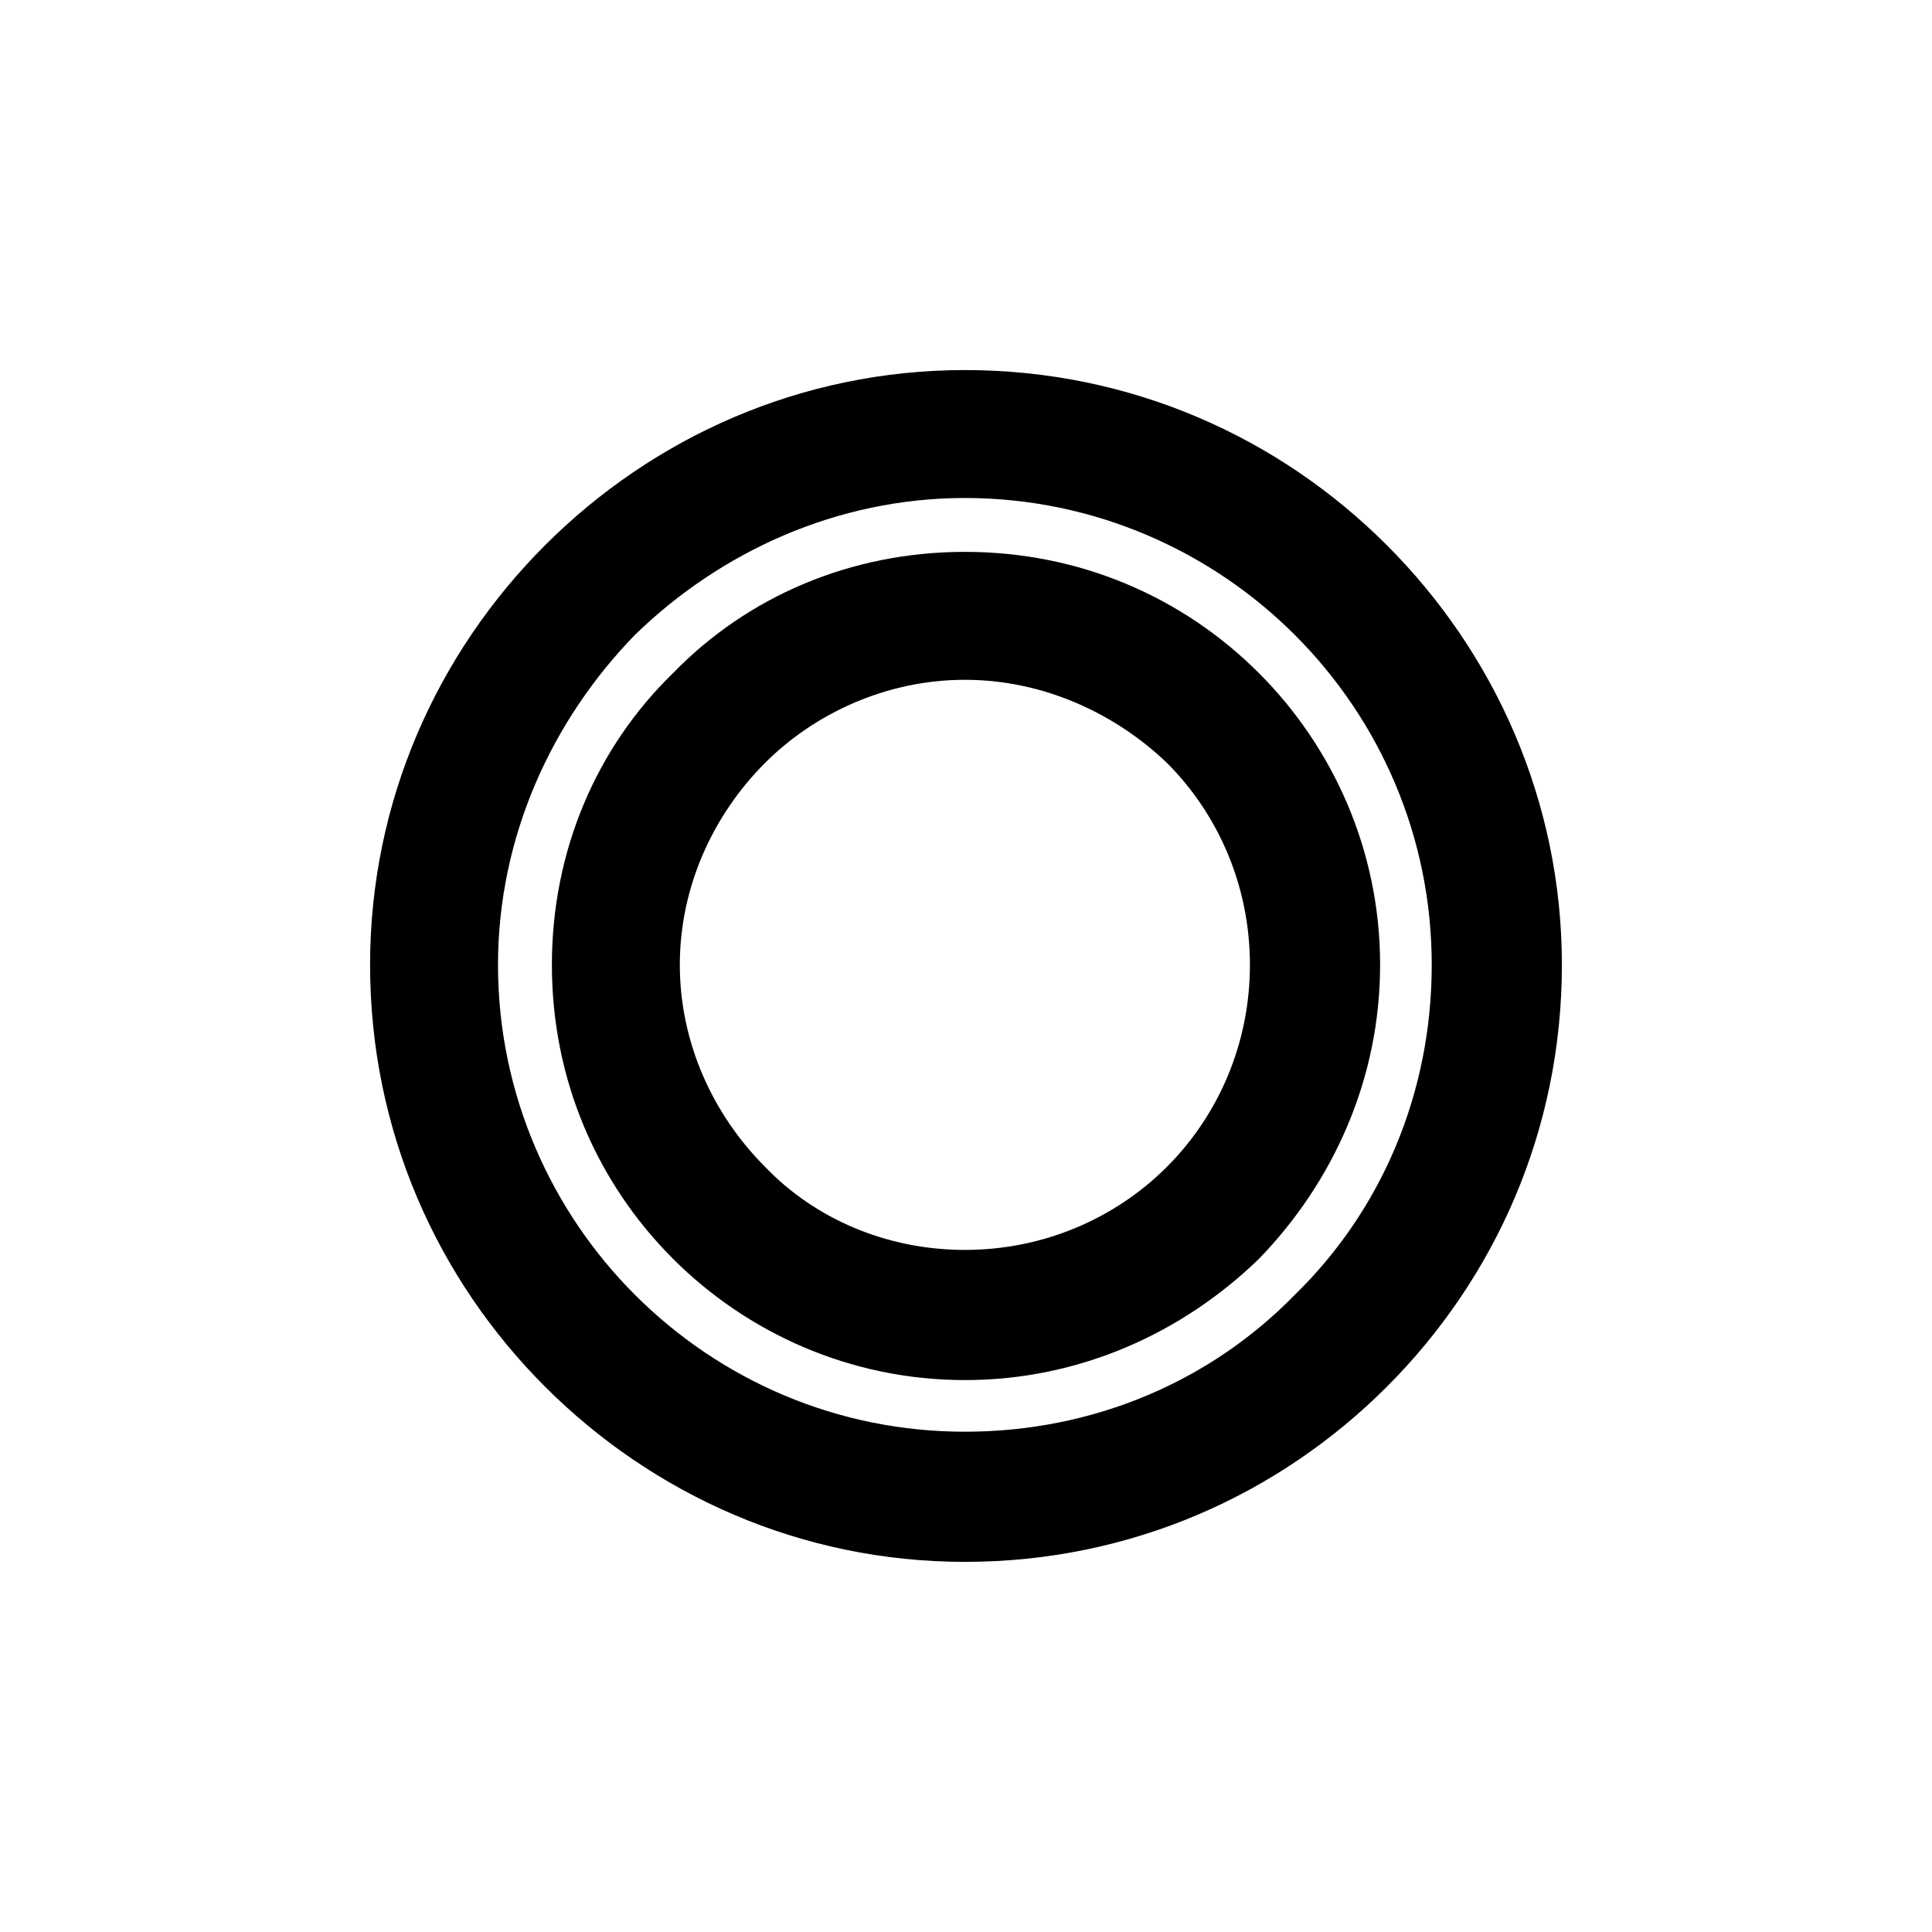
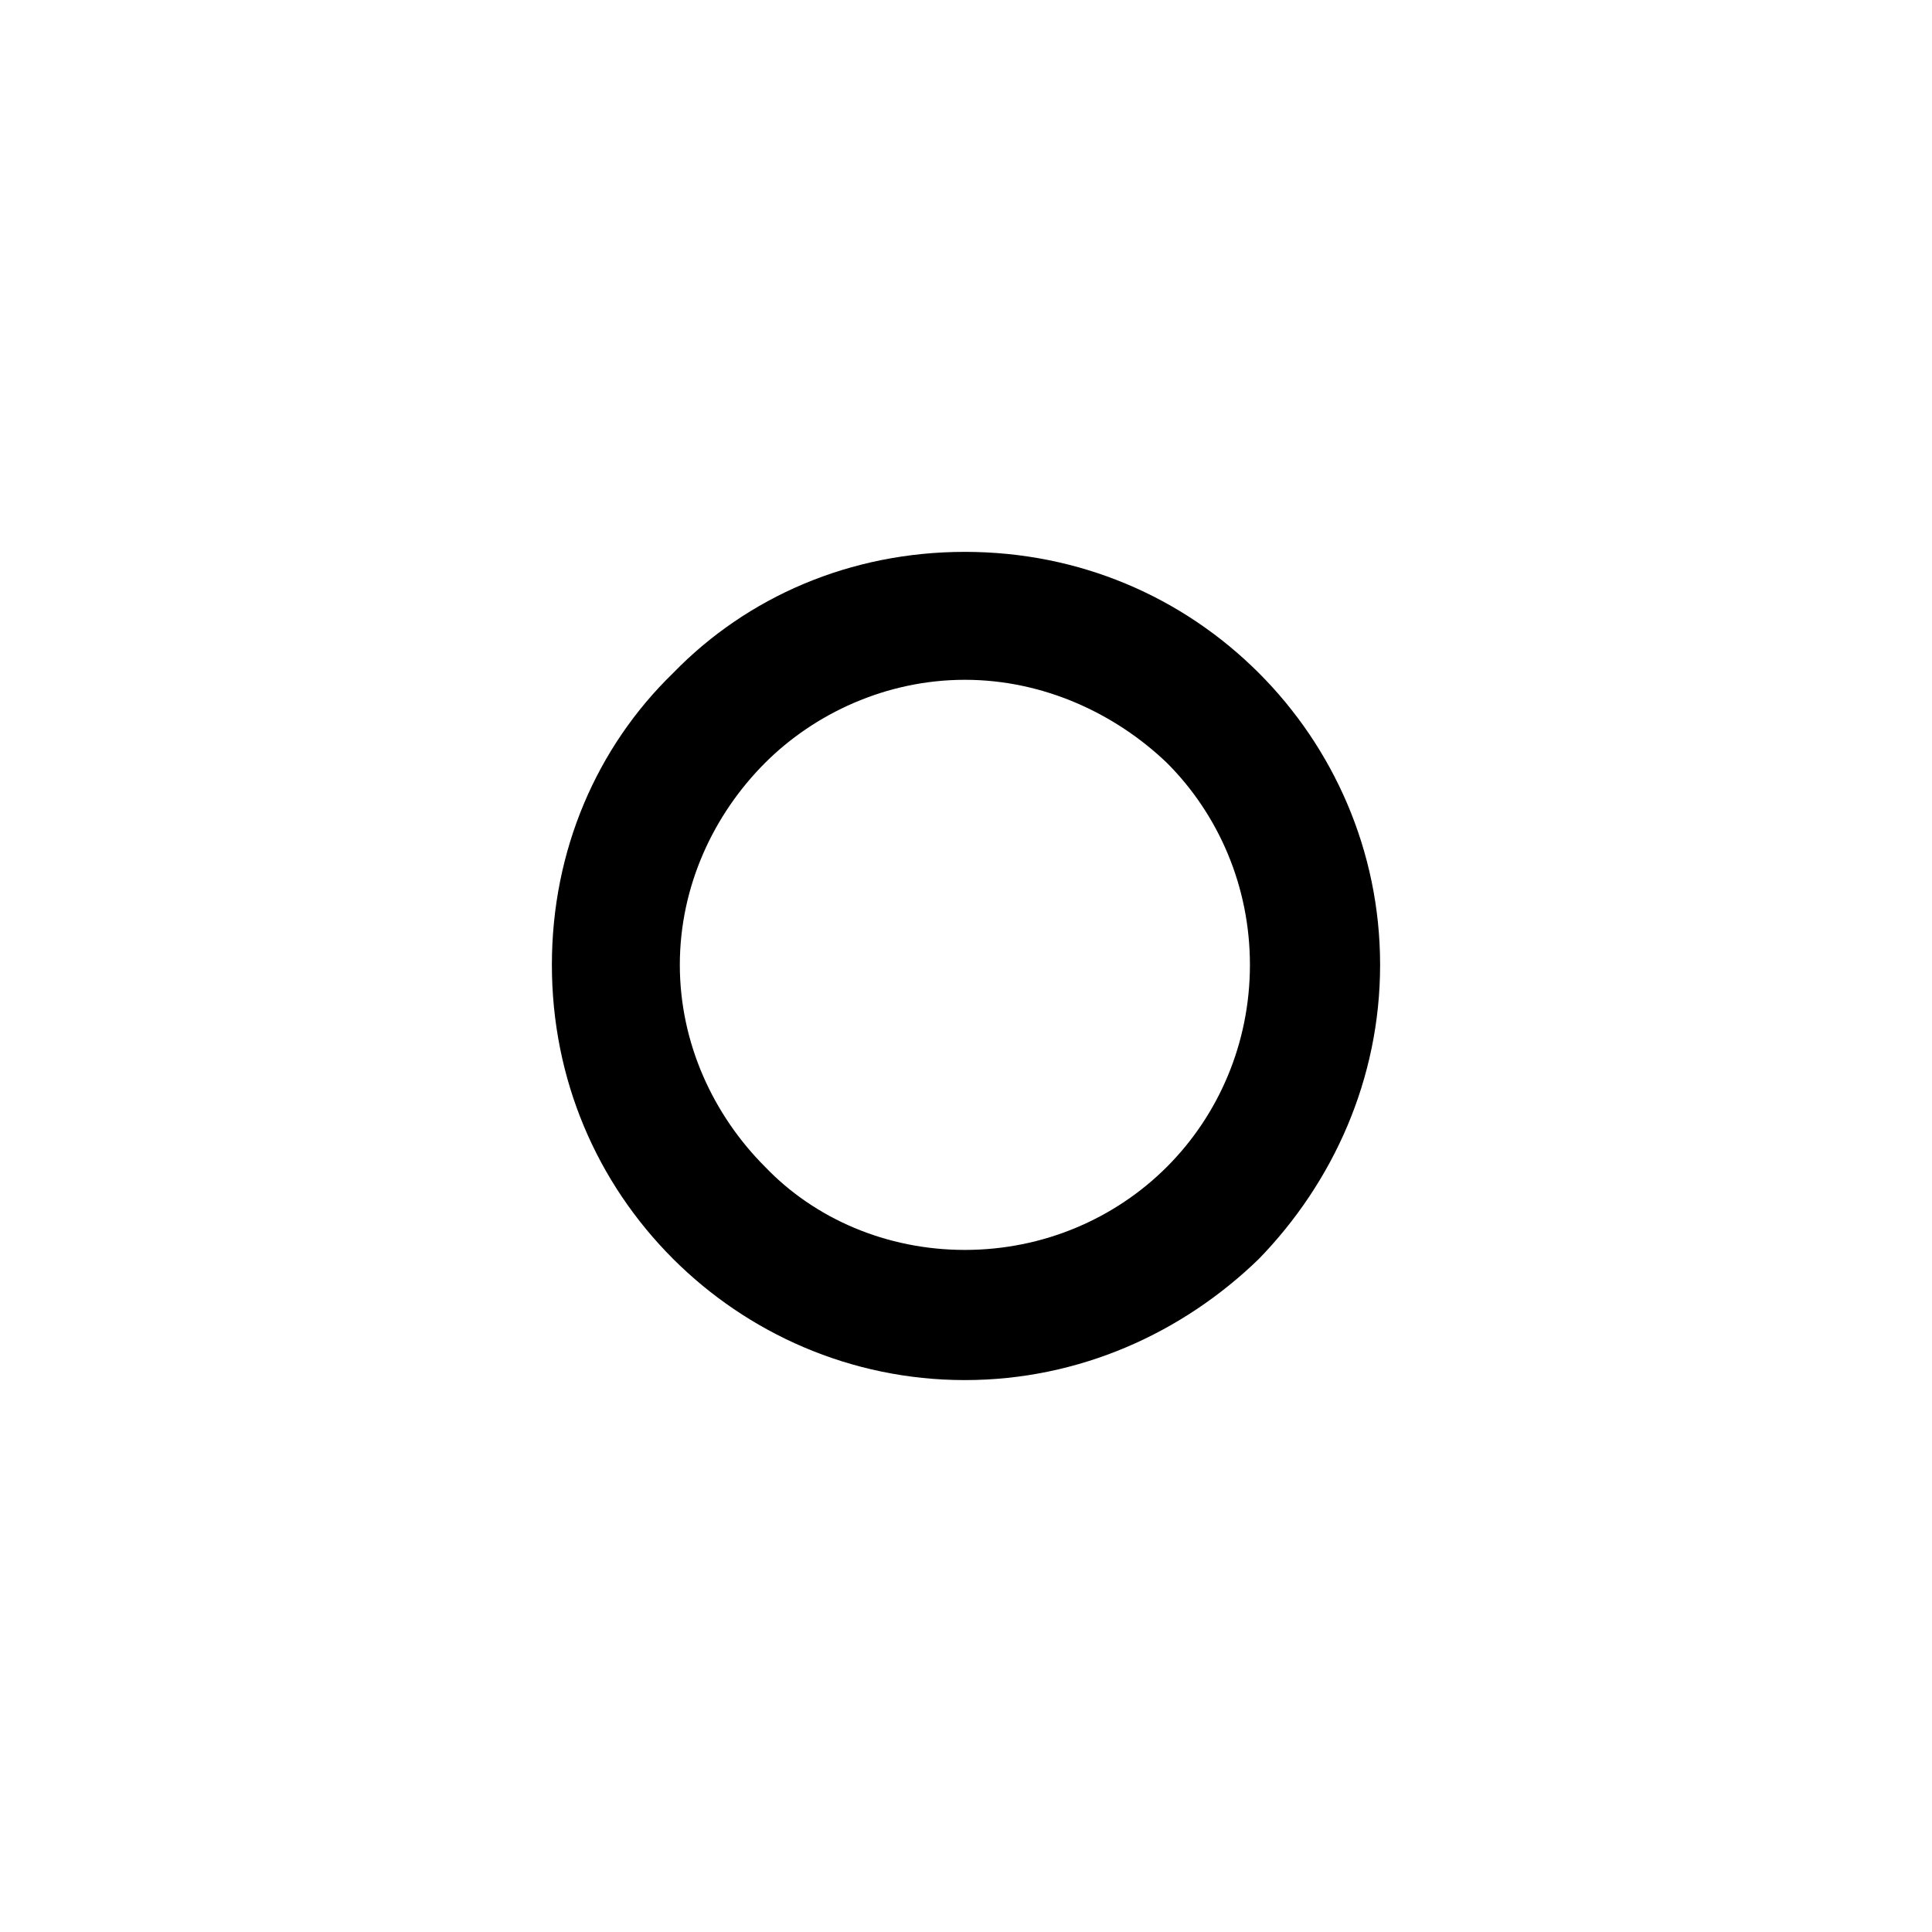
<svg xmlns="http://www.w3.org/2000/svg" fill="#000000" width="800px" height="800px" version="1.1" viewBox="144 144 512 512">
  <g>
-     <path d="m399.7 242.07c-43.422 0-82.68 17.844-111.23 46.395s-46.395 67.809-46.395 111.23c0 44.016 17.844 83.273 46.395 111.82 28.551 28.551 67.809 46.395 111.23 46.395 44.016 0 83.273-17.844 111.82-46.395 28.551-28.551 46.395-67.809 46.395-111.82 0-43.422-17.844-82.68-46.395-111.23-28.551-28.551-67.809-46.395-111.82-46.395zm-87.438 70.188c22.602-22.008 53.535-36.285 87.438-36.285 34.5 0 65.43 14.277 87.438 36.285 22.602 22.602 36.285 53.535 36.285 87.438 0 34.5-13.68 65.43-36.285 87.438-22.008 22.602-52.938 36.285-87.438 36.285-33.906 0-64.836-13.68-87.438-36.285-22.008-22.008-36.285-52.938-36.285-87.438 0-33.906 14.277-64.836 36.285-87.438z" />
    <path d="m399.7 290.25c-30.336 0-57.695 11.895-77.324 32.121-20.223 19.629-32.121 46.992-32.121 77.324 0 30.336 11.895 57.695 32.121 77.922 19.629 19.629 46.992 32.121 77.324 32.121 30.336 0 57.695-12.492 77.922-32.121 19.629-20.223 32.121-47.586 32.121-77.922 0-30.336-12.492-57.695-32.121-77.324-20.223-20.223-47.586-32.121-77.922-32.121zm-52.938 55.914c13.086-13.086 32.121-22.008 52.938-22.008 20.82 0 39.852 8.922 53.535 22.008 13.68 13.68 22.008 32.715 22.008 53.535s-8.328 39.852-22.008 53.535c-13.68 13.68-32.715 22.008-53.535 22.008-20.82 0-39.852-8.328-52.938-22.008-13.68-13.68-22.602-32.715-22.602-53.535s8.922-39.852 22.602-53.535z" />
  </g>
</svg>